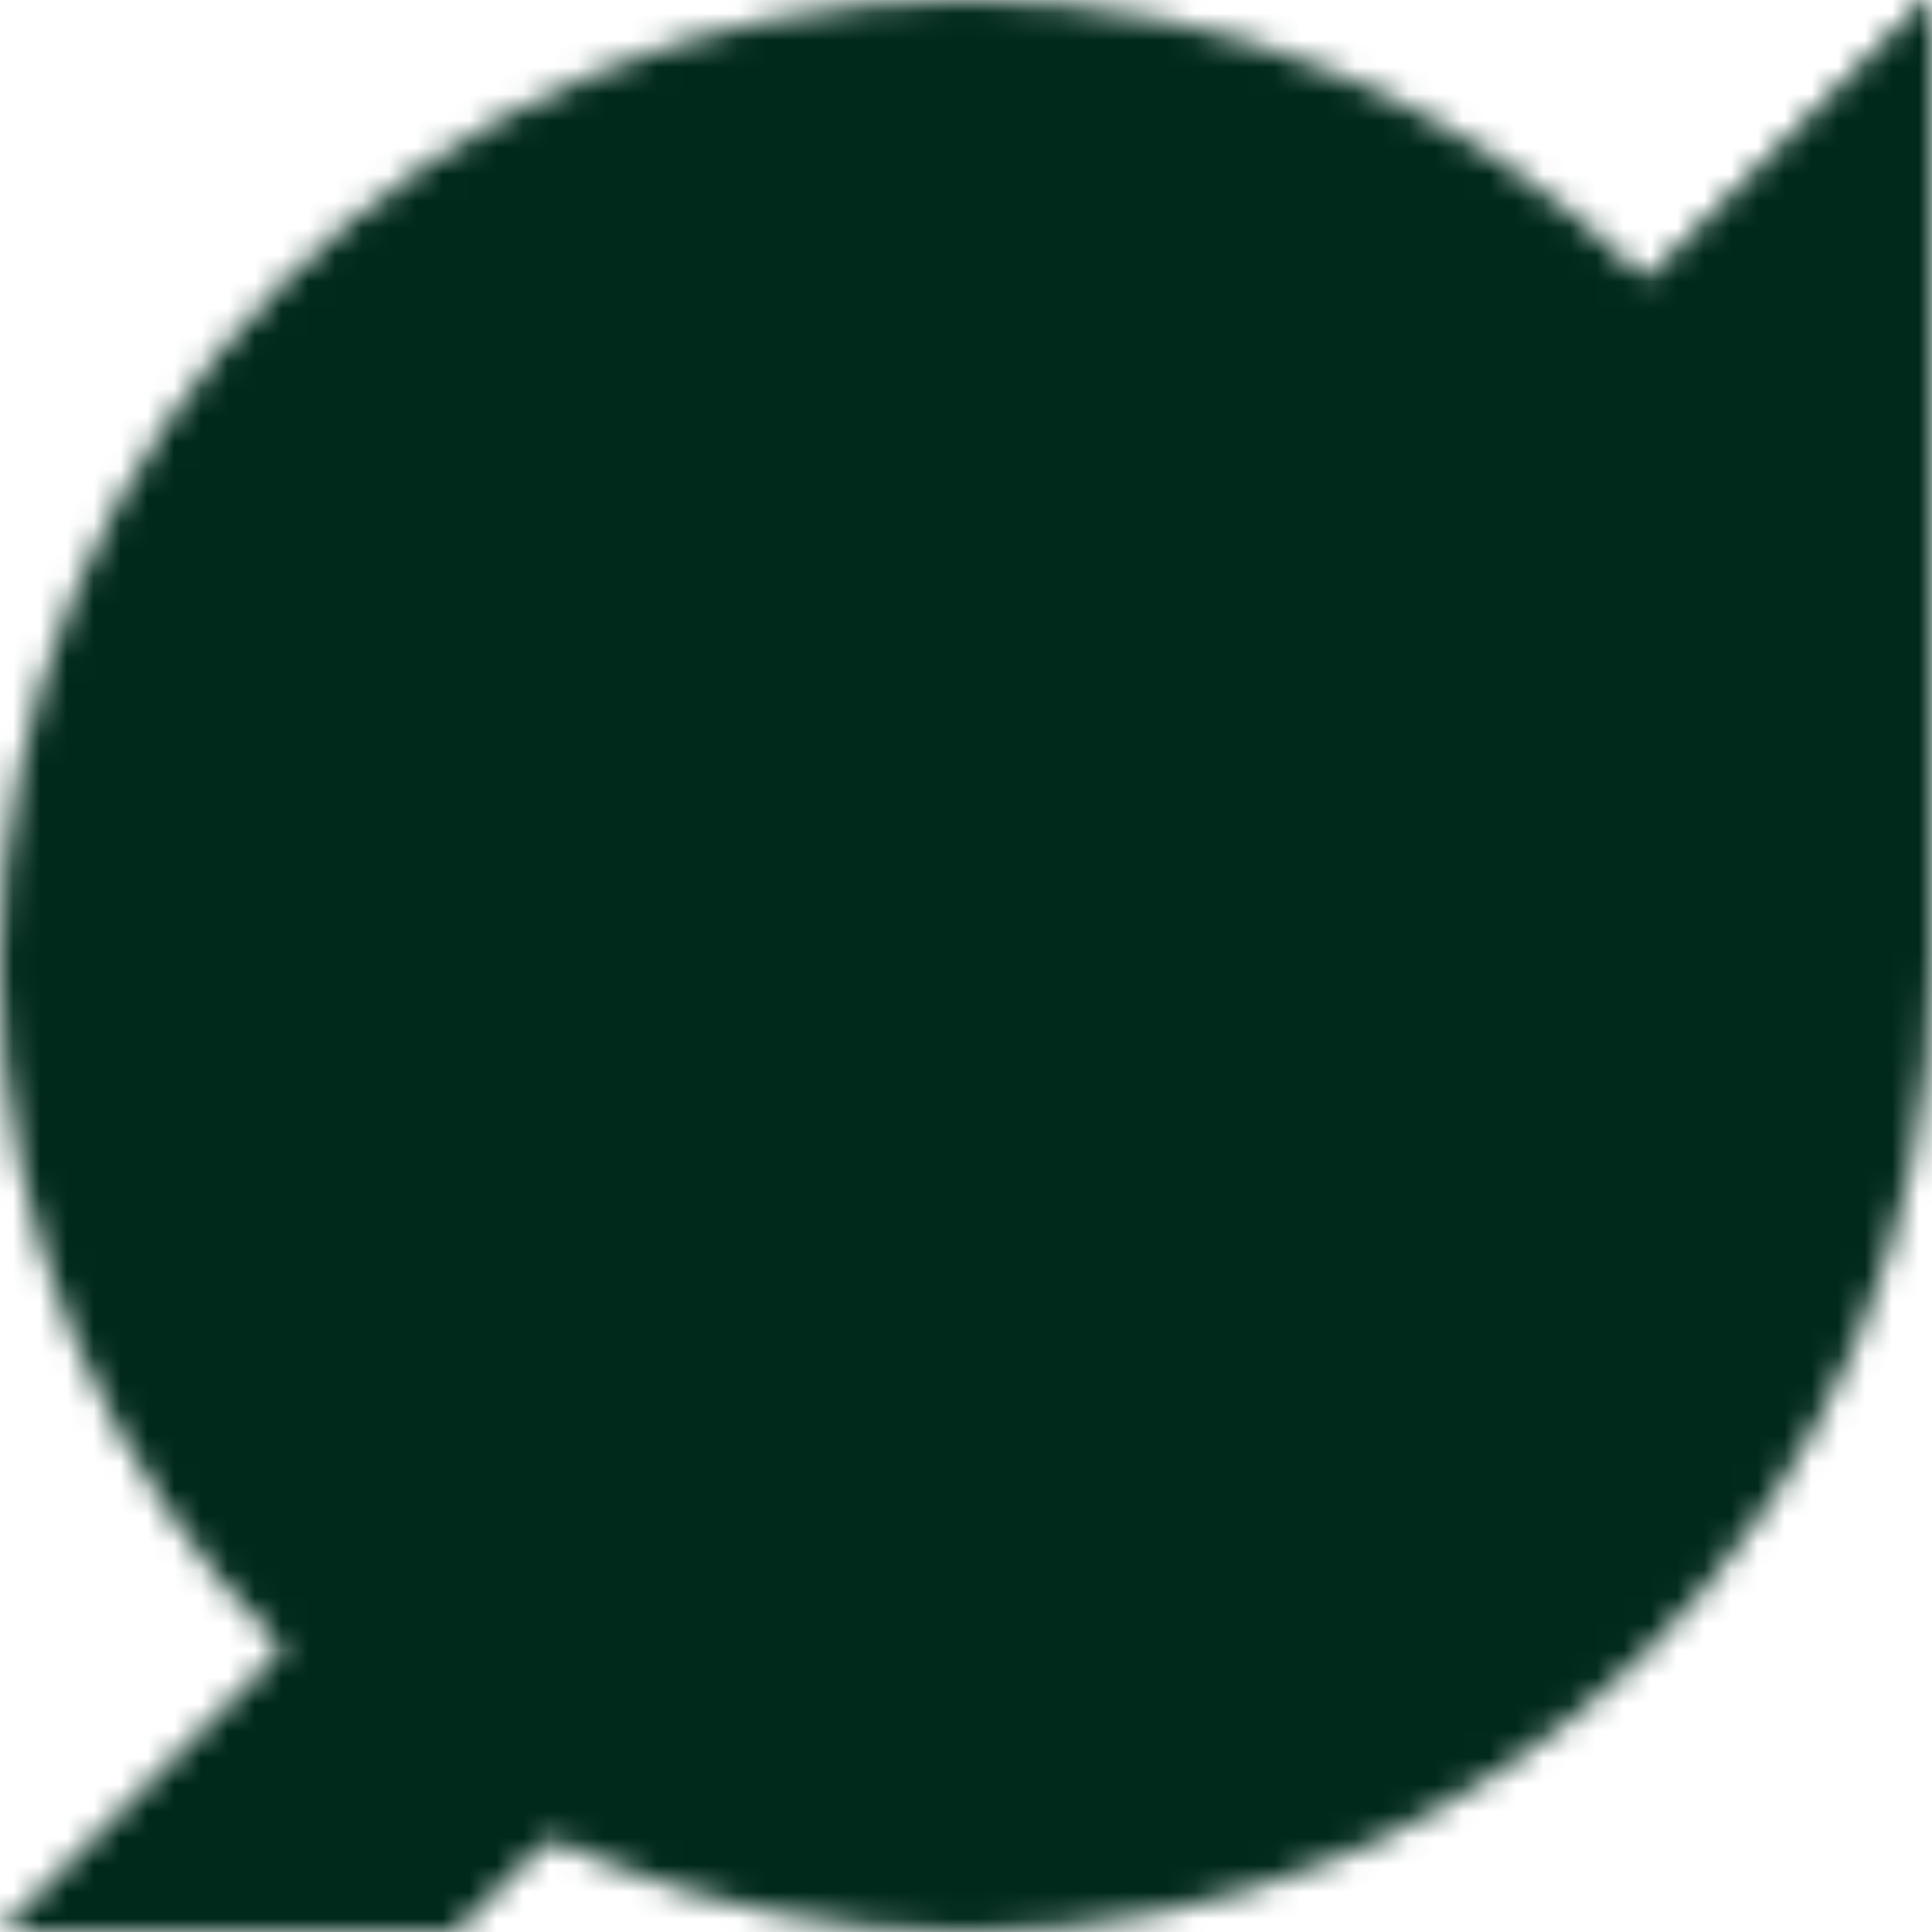
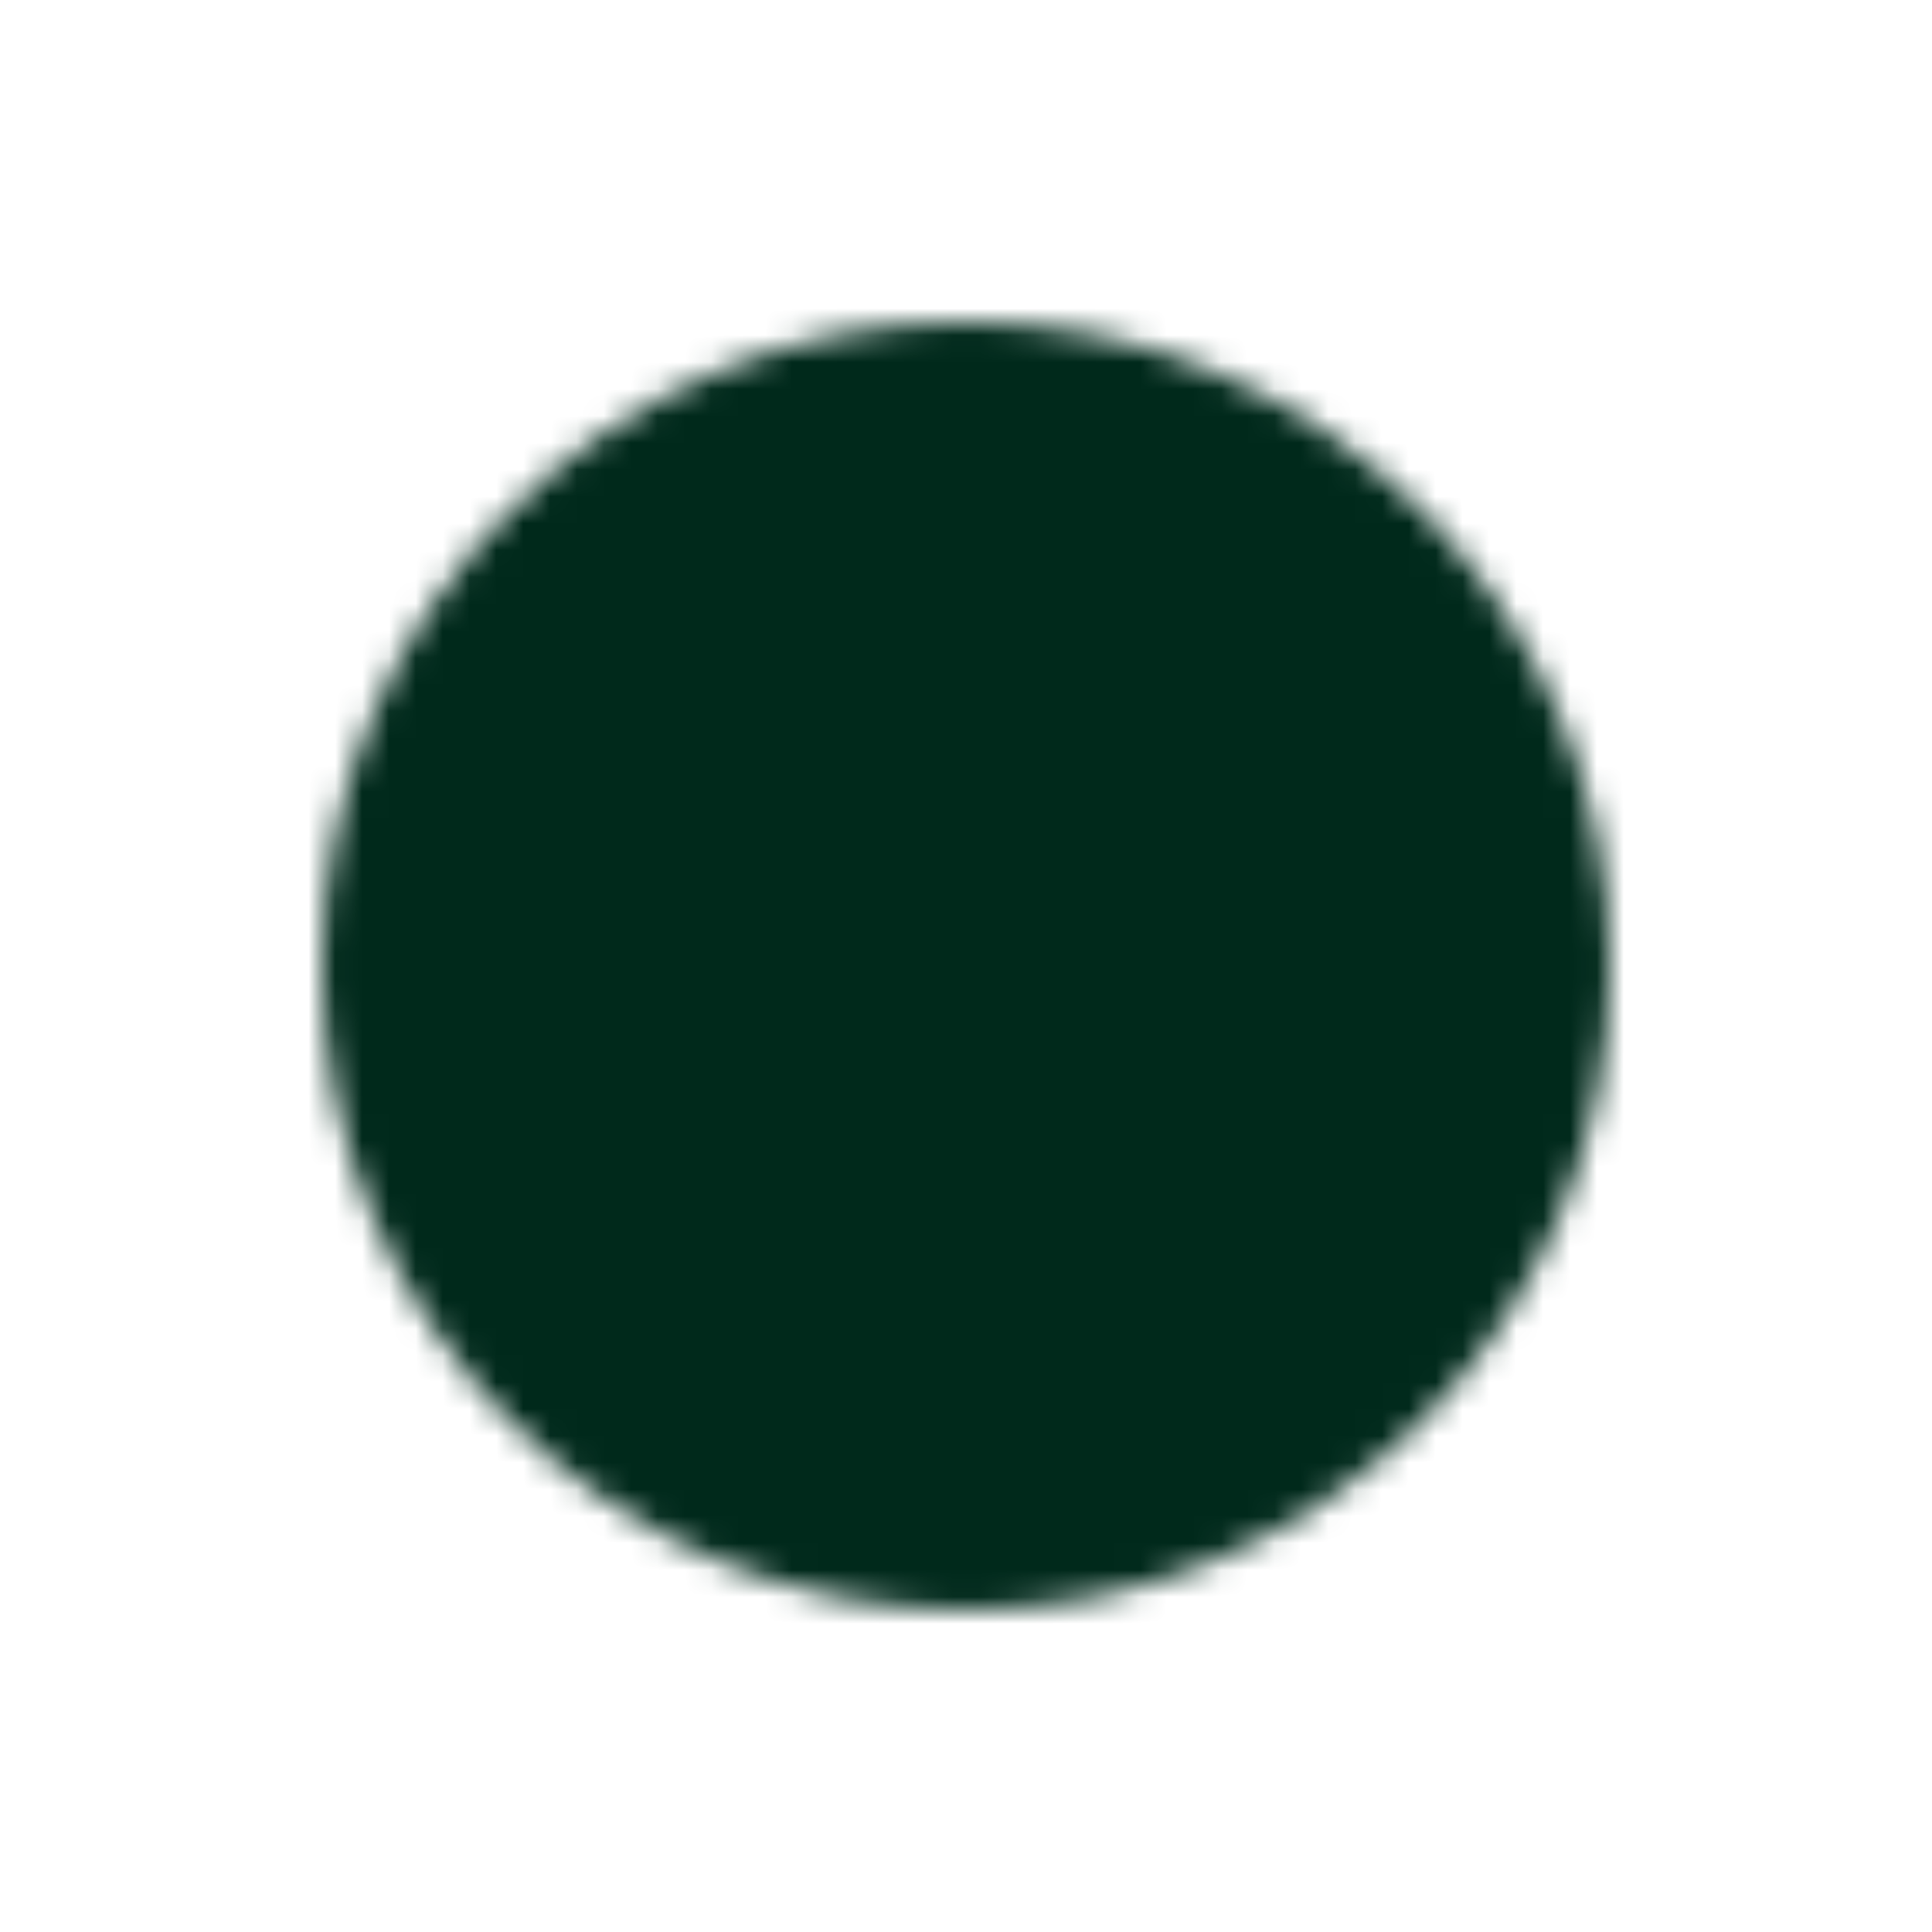
<svg xmlns="http://www.w3.org/2000/svg" height="72" width="72">
  <mask id="strike">
-     <circle cx="36" cy="36" fill="white" r="30" />
    <polygon fill="black" points="72,0 72,72 0,72" />
  </mask>
  <mask id="glyph">
-     <circle cx="36" cy="36" fill="white" r="36" />
    <circle cx="36" cy="36" fill="black" r="24" />
-     <polygon fill="black" points="72,0 72,36 36,36" />
-     <polyline mask="url(#strike)" points="72,0 0,72" stroke="white" stroke-width="24" />
  </mask>
  <rect fill="#00291B" height="100%" mask="url(#glyph)" width="100%" x="0" y="0" />
</svg>